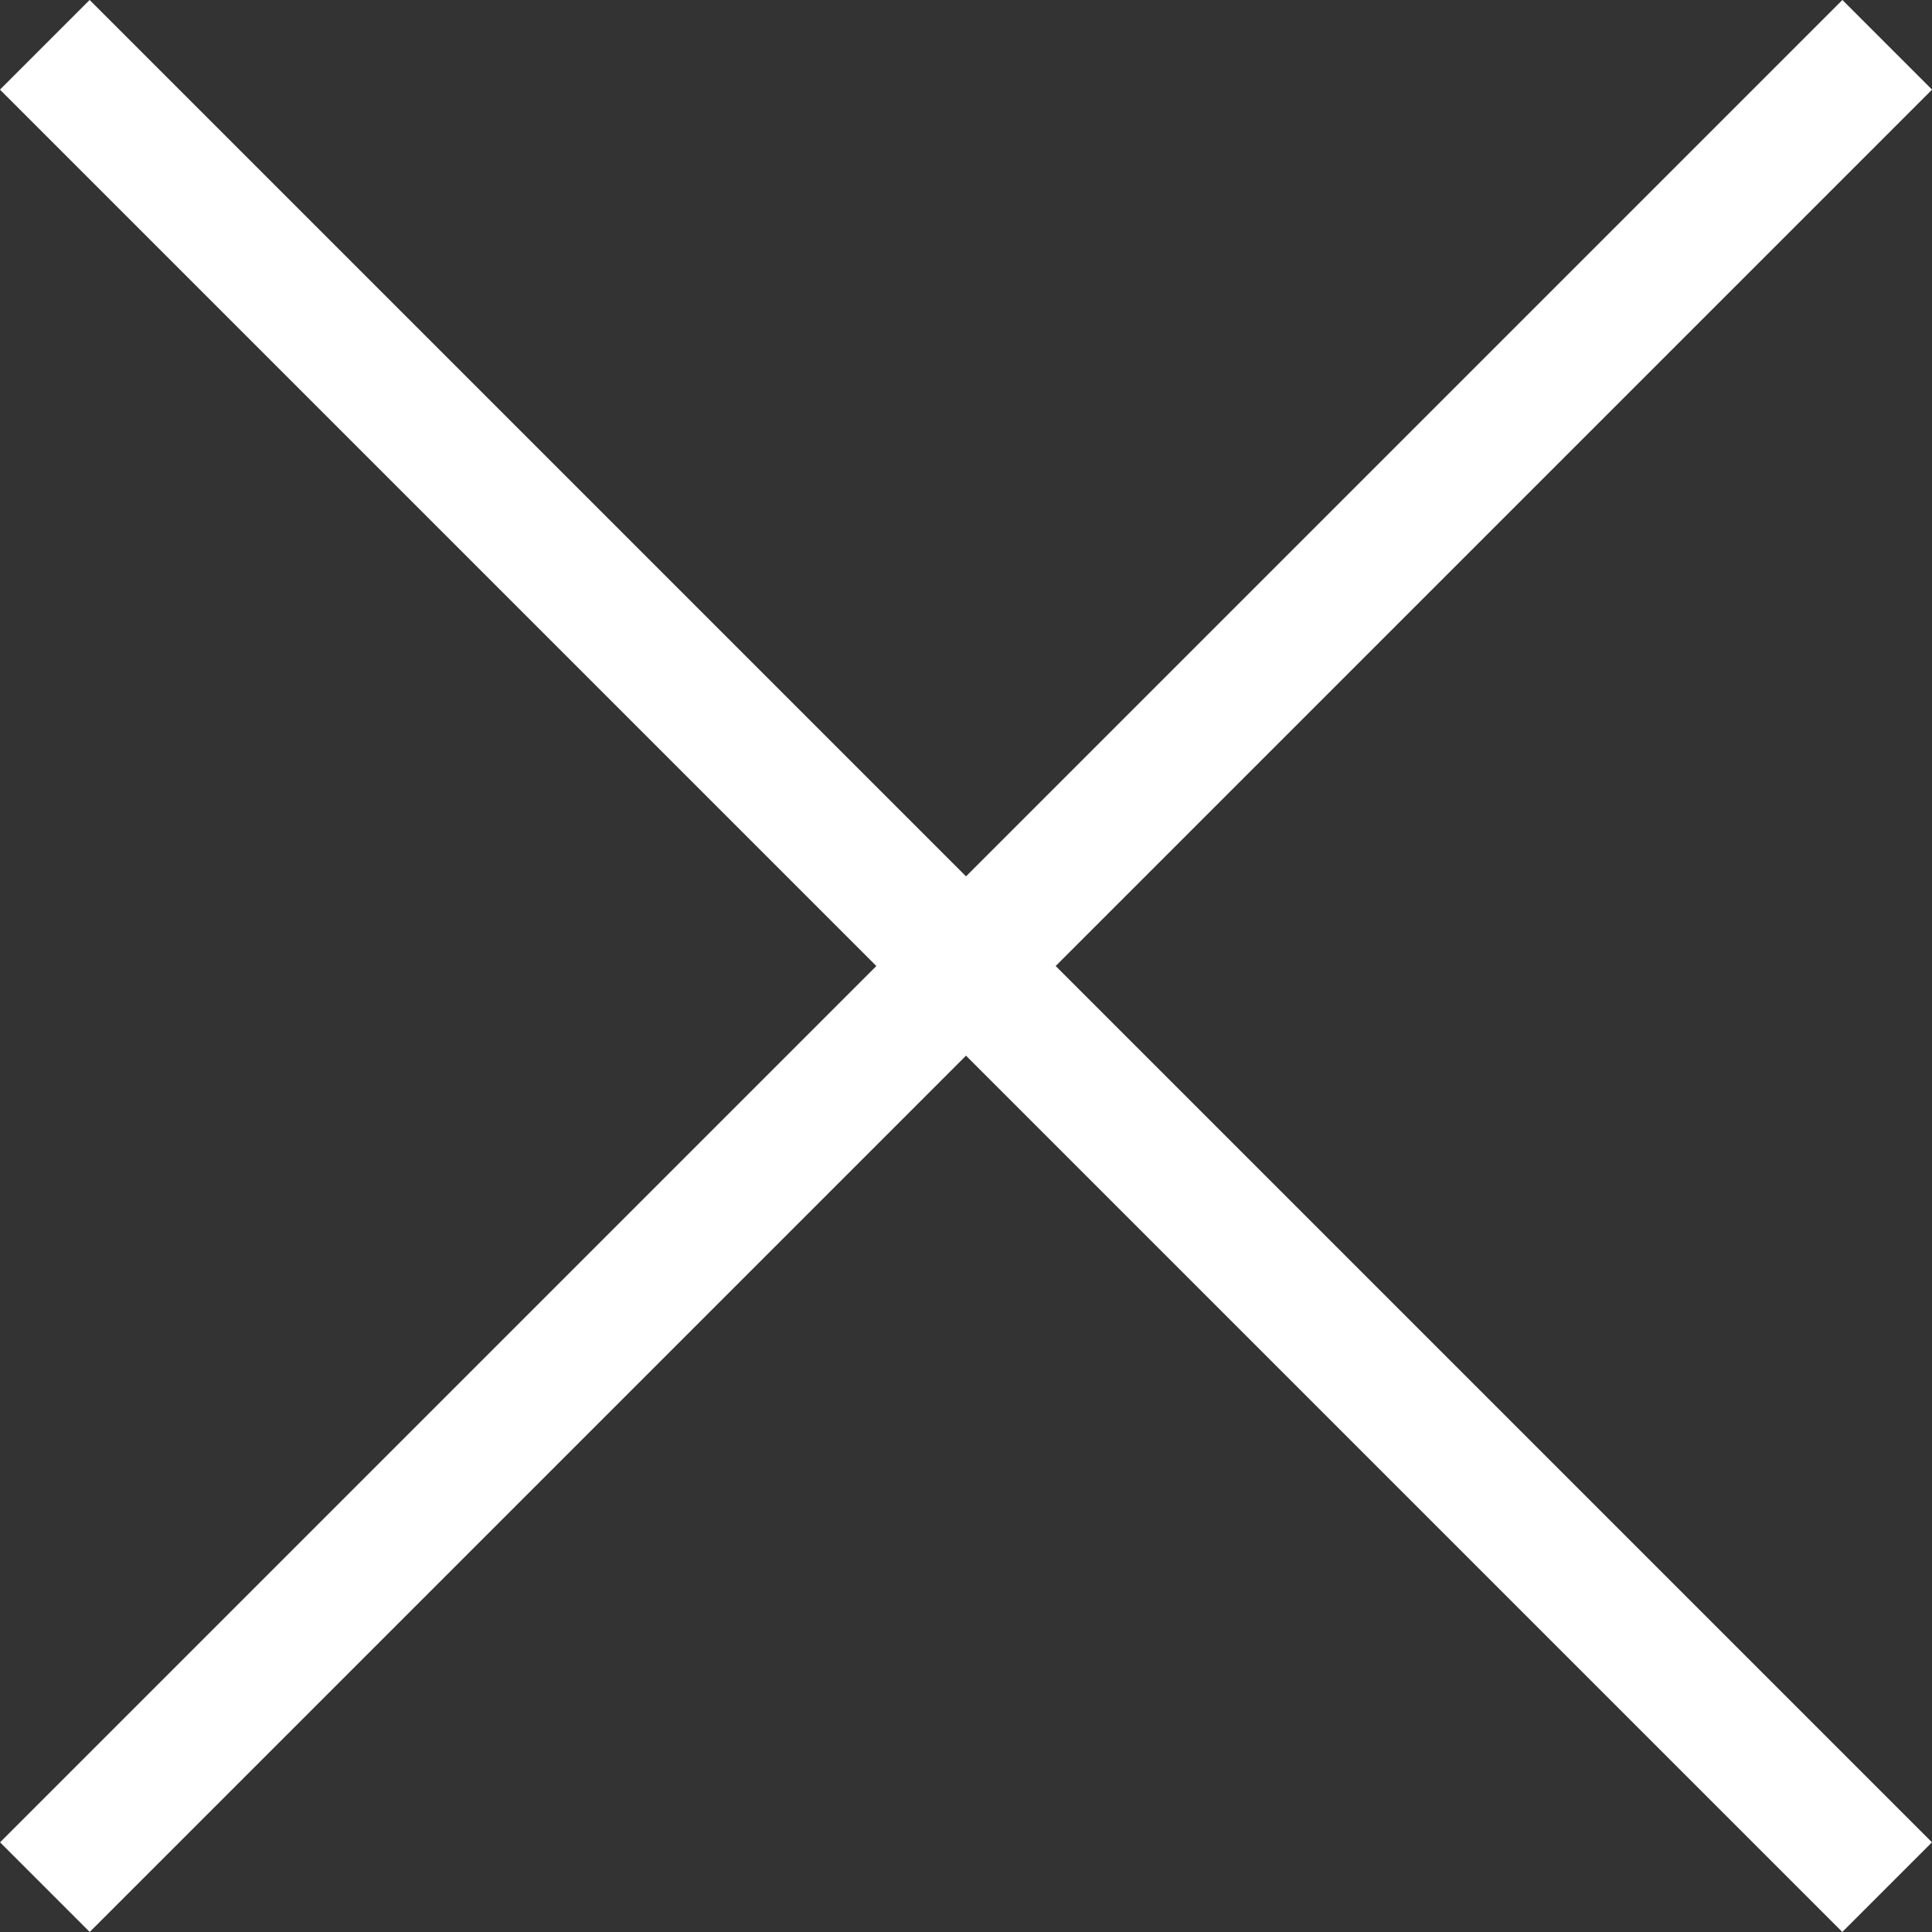
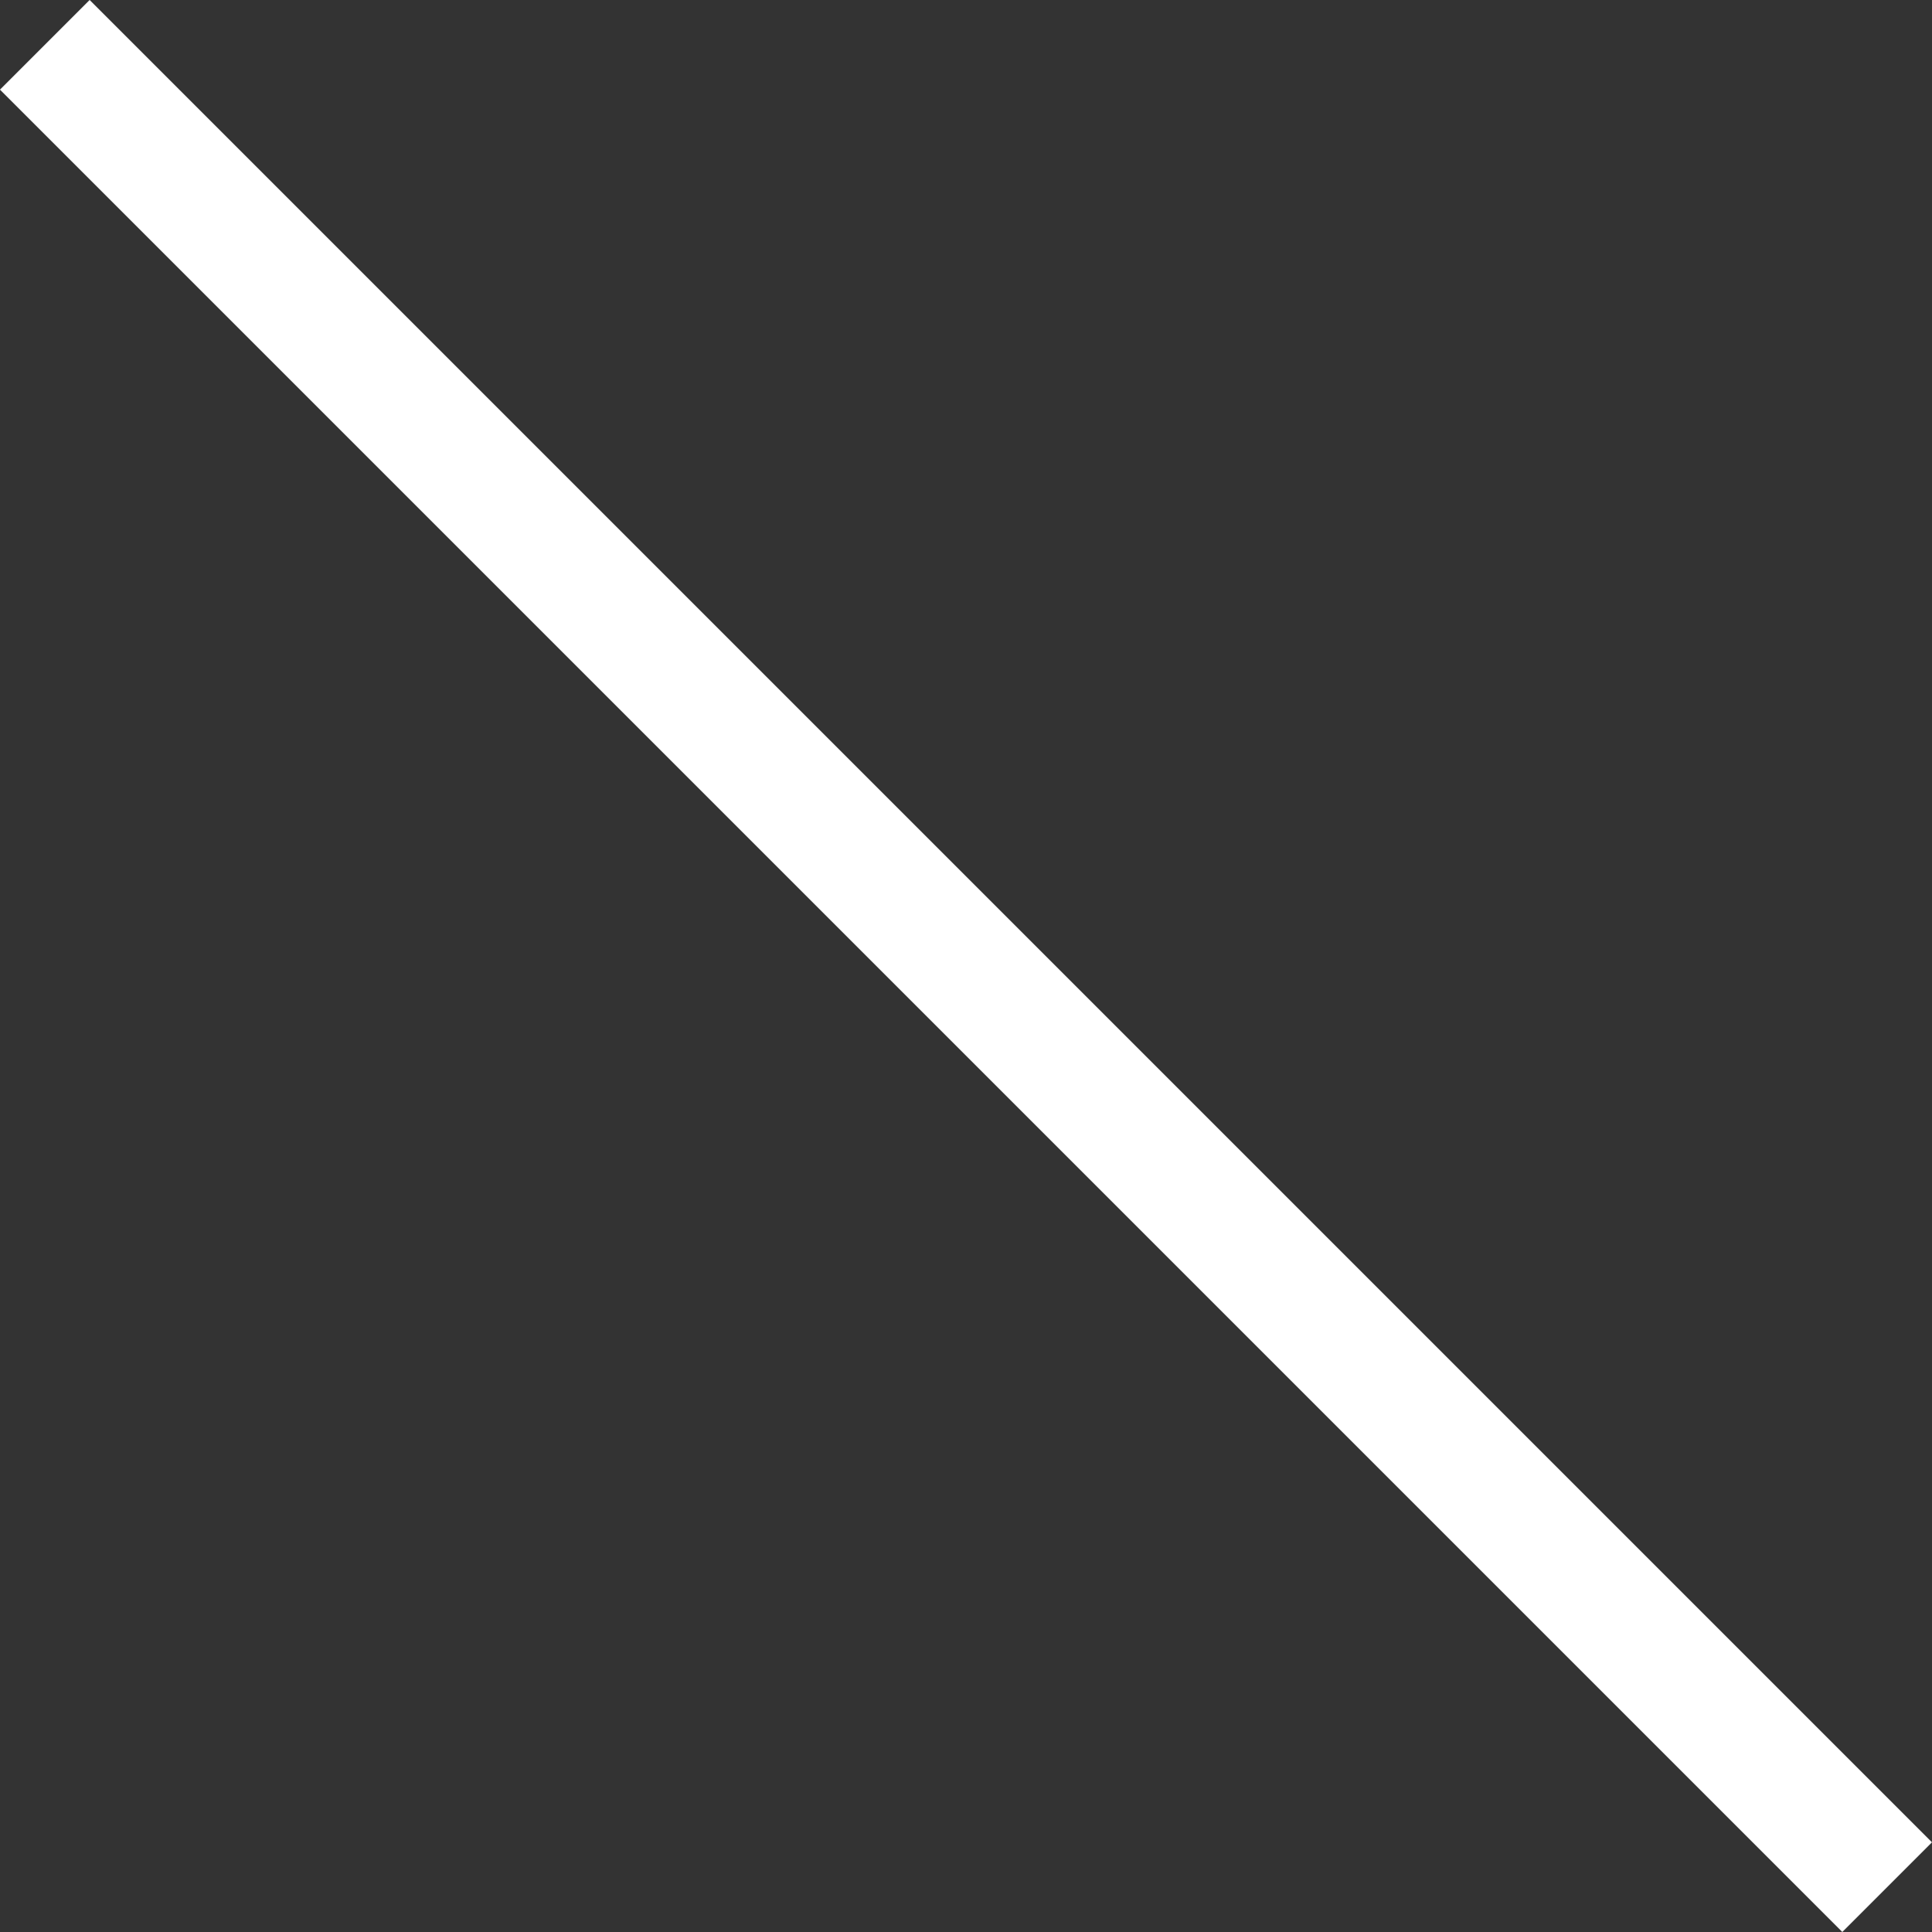
<svg xmlns="http://www.w3.org/2000/svg" viewBox="-638.14 58.404 15.236 15.236" width="25" height="25">
  <rect x="-638.14" y="58.404" width="15.236" height="15.236" fill="#333333" stroke="none" />
  <g id="mobile-close-button" transform="translate(274.398 -1476.742) rotate(45)">
-     <line fill="none" stroke="#fff" y2="20.547" transform="translate(451.024 1720.5)" />
    <line fill="none" stroke="#fff" y2="20.547" transform="translate(461.297 1730.774) rotate(90)" />
  </g>
</svg>